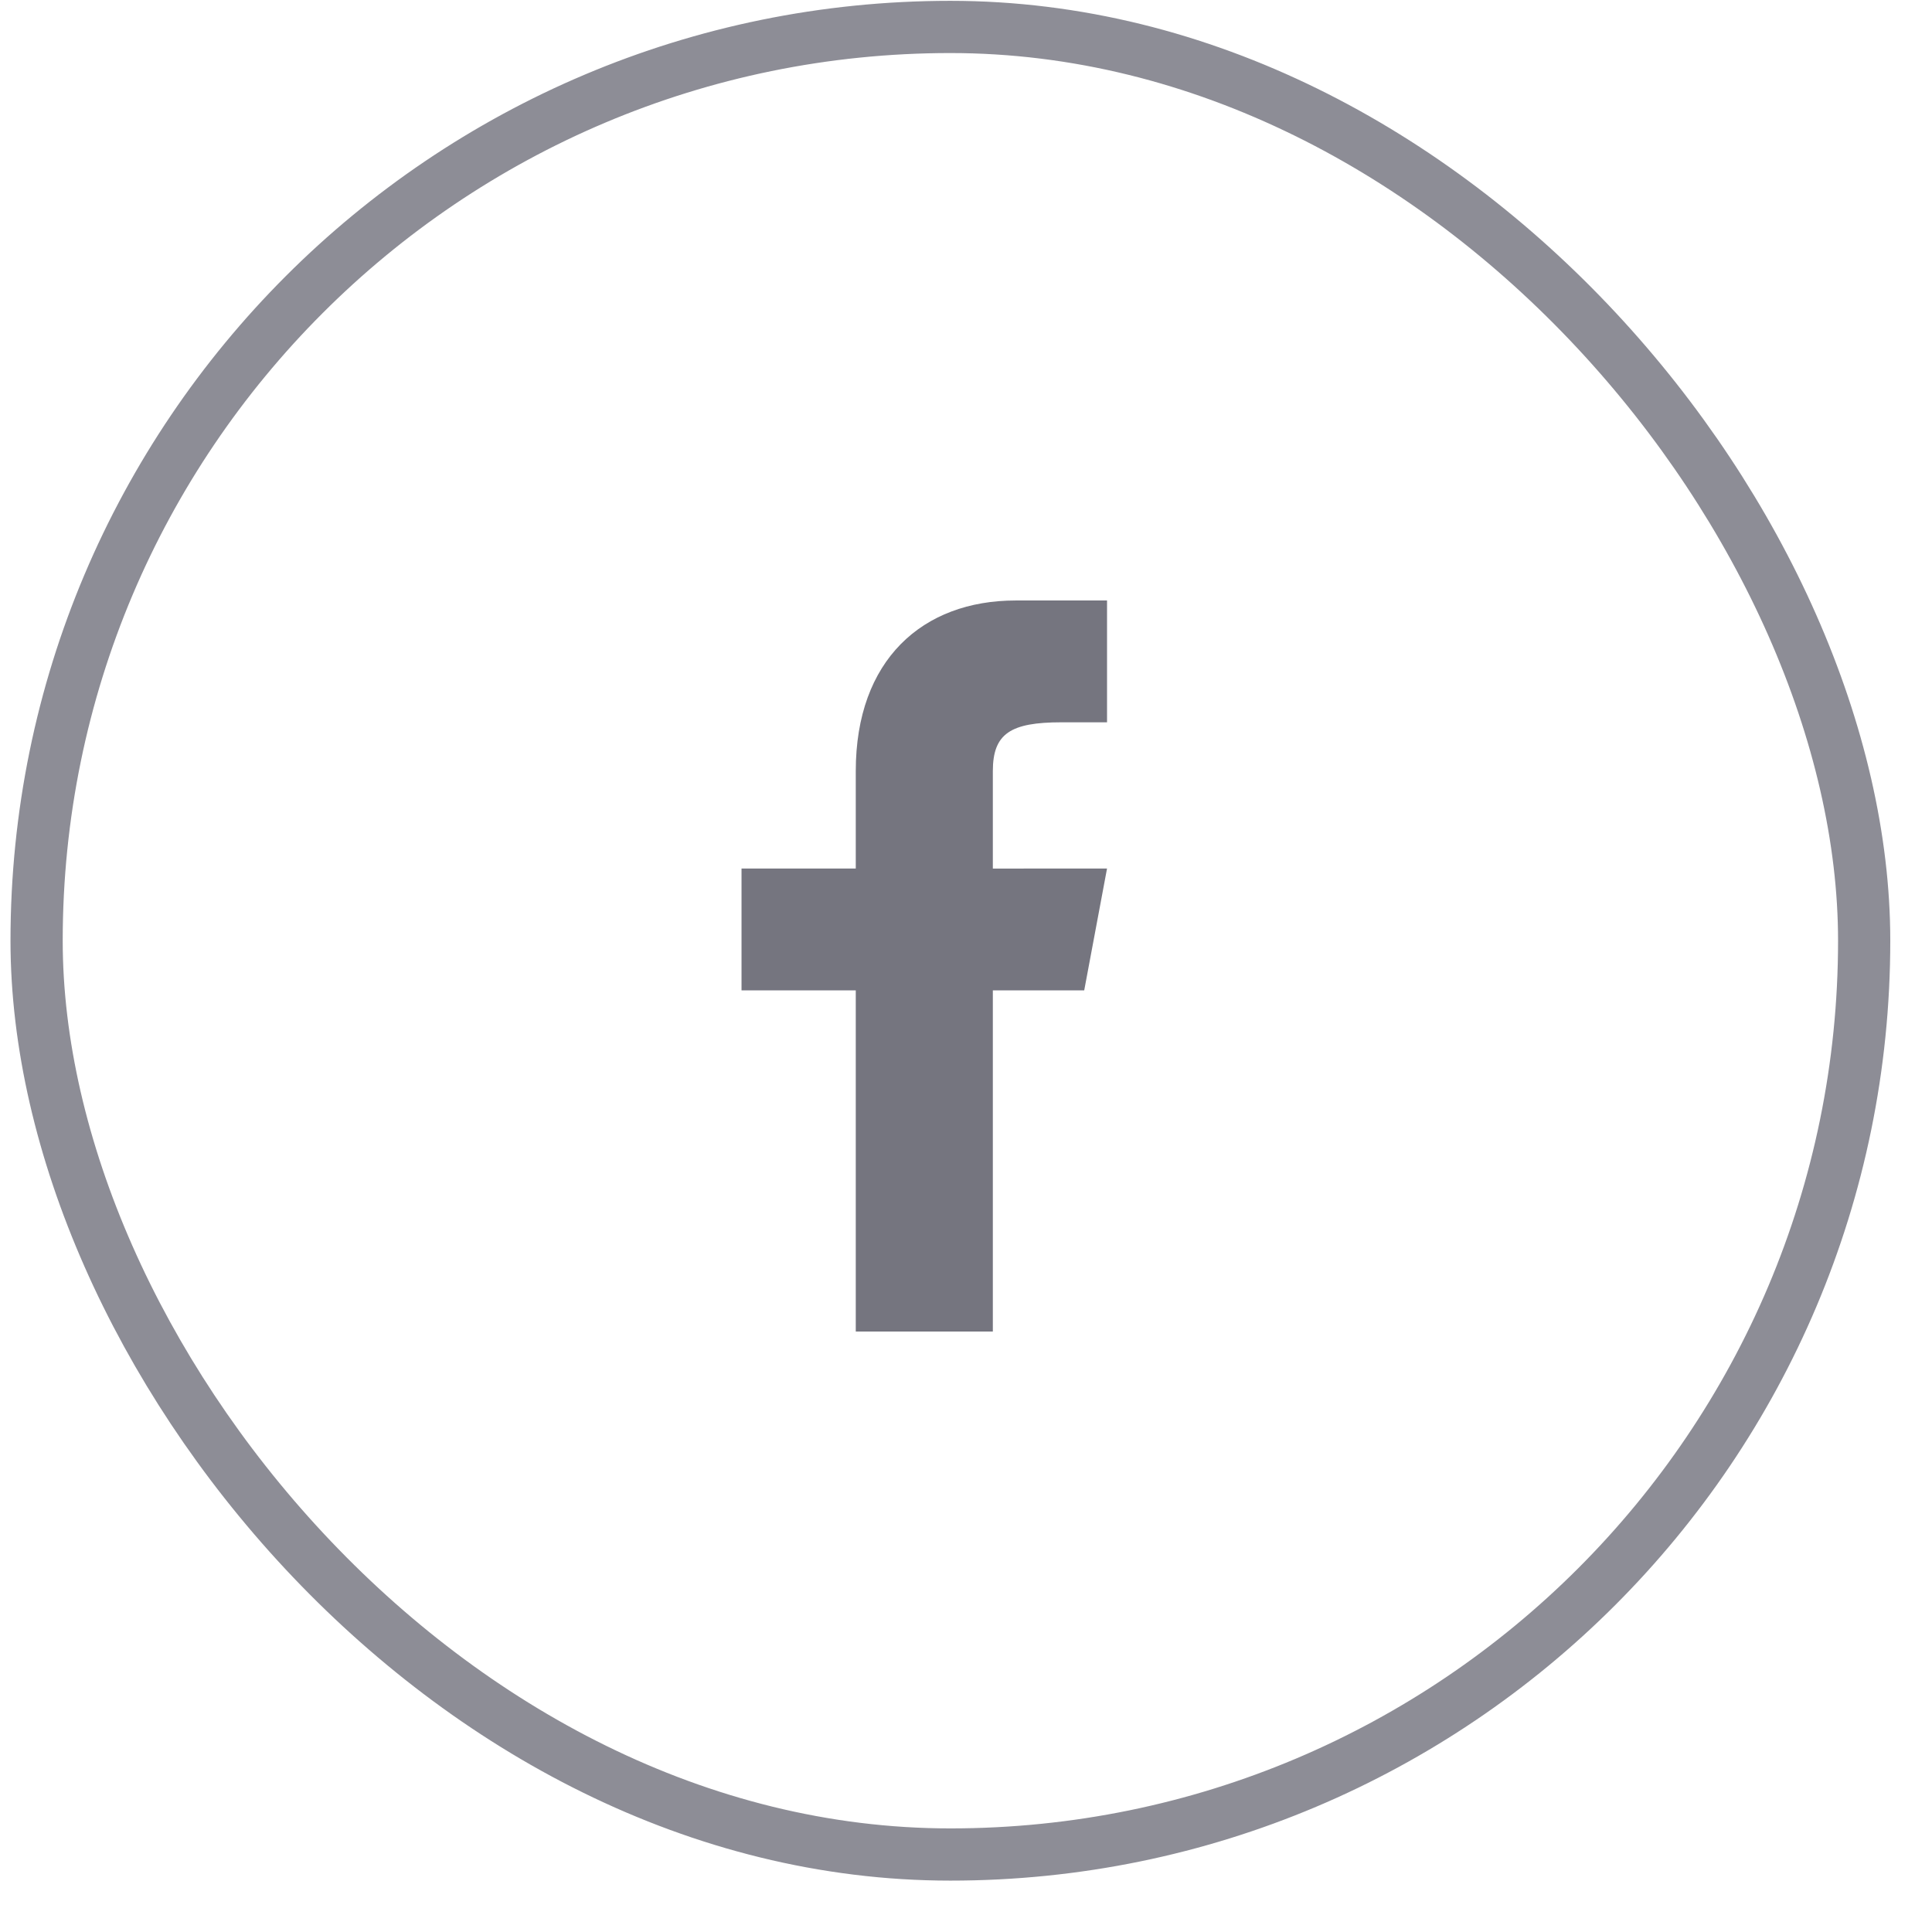
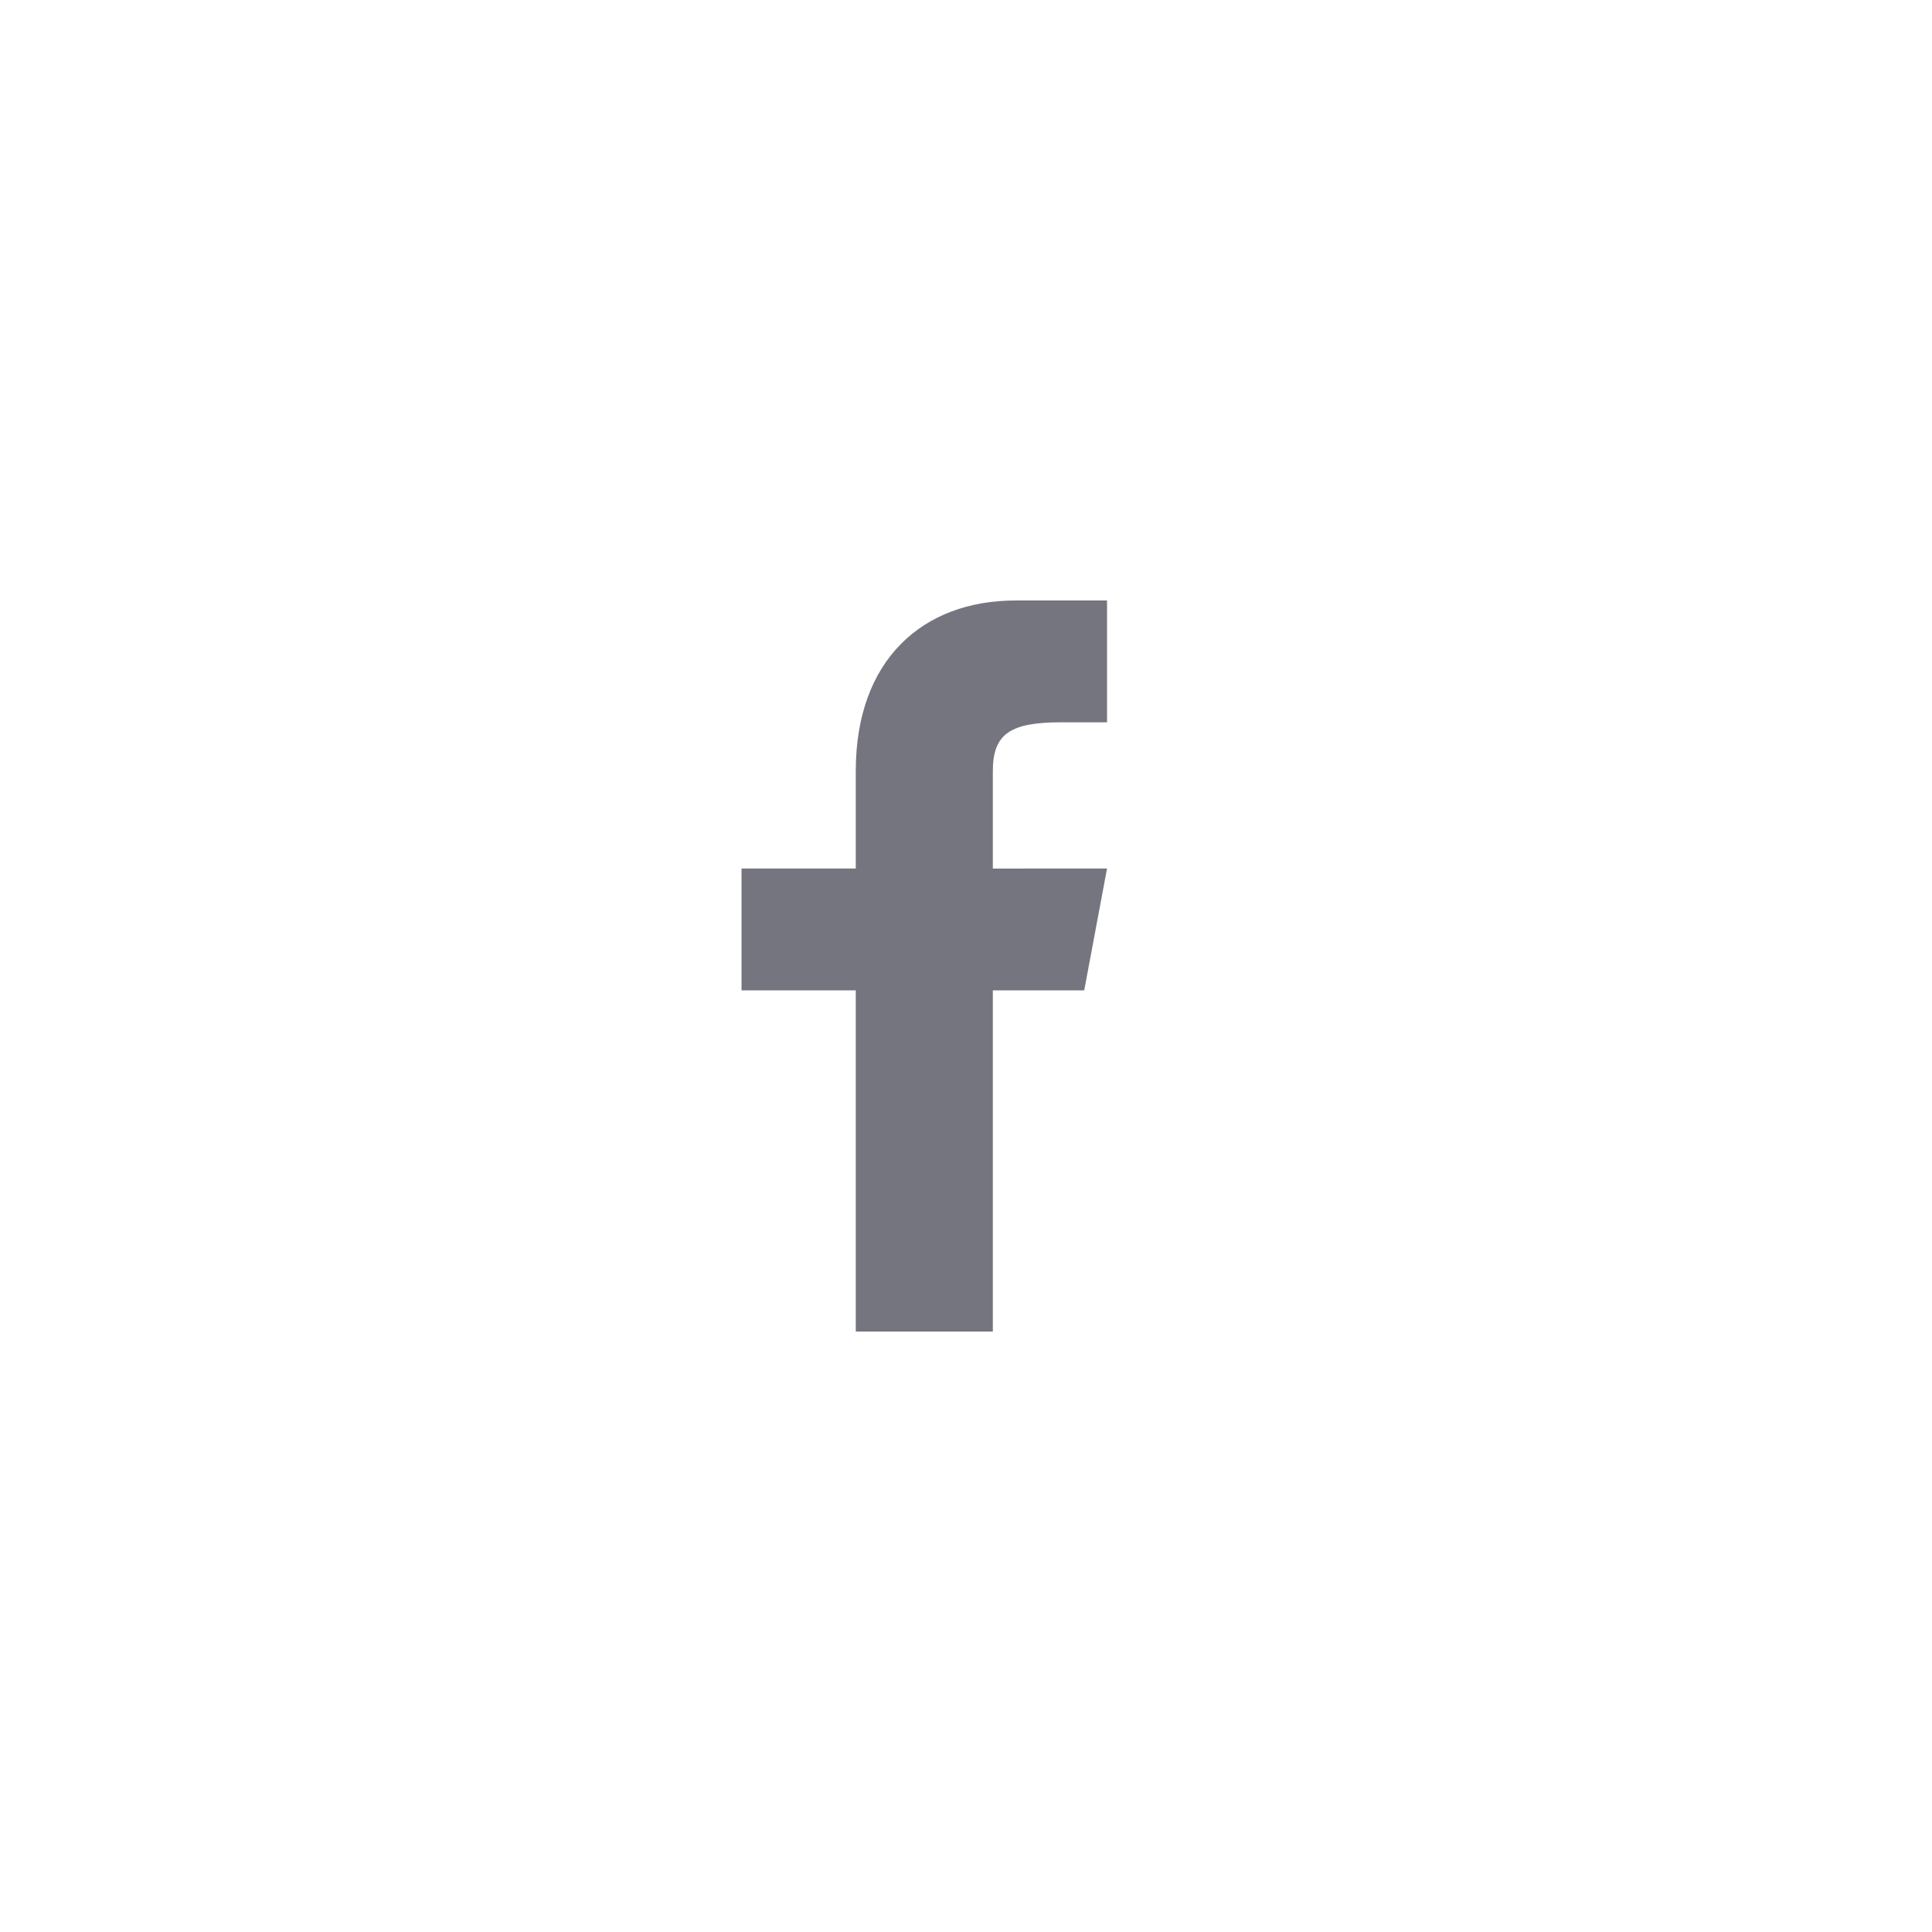
<svg xmlns="http://www.w3.org/2000/svg" width="37" height="37" viewBox="0 0 37 37" fill="none">
  <path d="M20.764 18.967L21.201 16.633L19.014 16.634V14.767C19.014 14.046 19.357 13.833 20.326 13.833H21.201V11.5C21.201 11.5 20.304 11.5 19.451 11.5C17.67 11.5 16.389 12.636 16.389 14.767V16.633H14.201V18.967H16.389V25.5H19.014V18.967H20.764Z" fill="#75757F" />
-   <rect x="0.701" y="0.516" width="35" height="35" rx="17.5" stroke="#81818B" stroke-opacity="0.9" />
</svg>